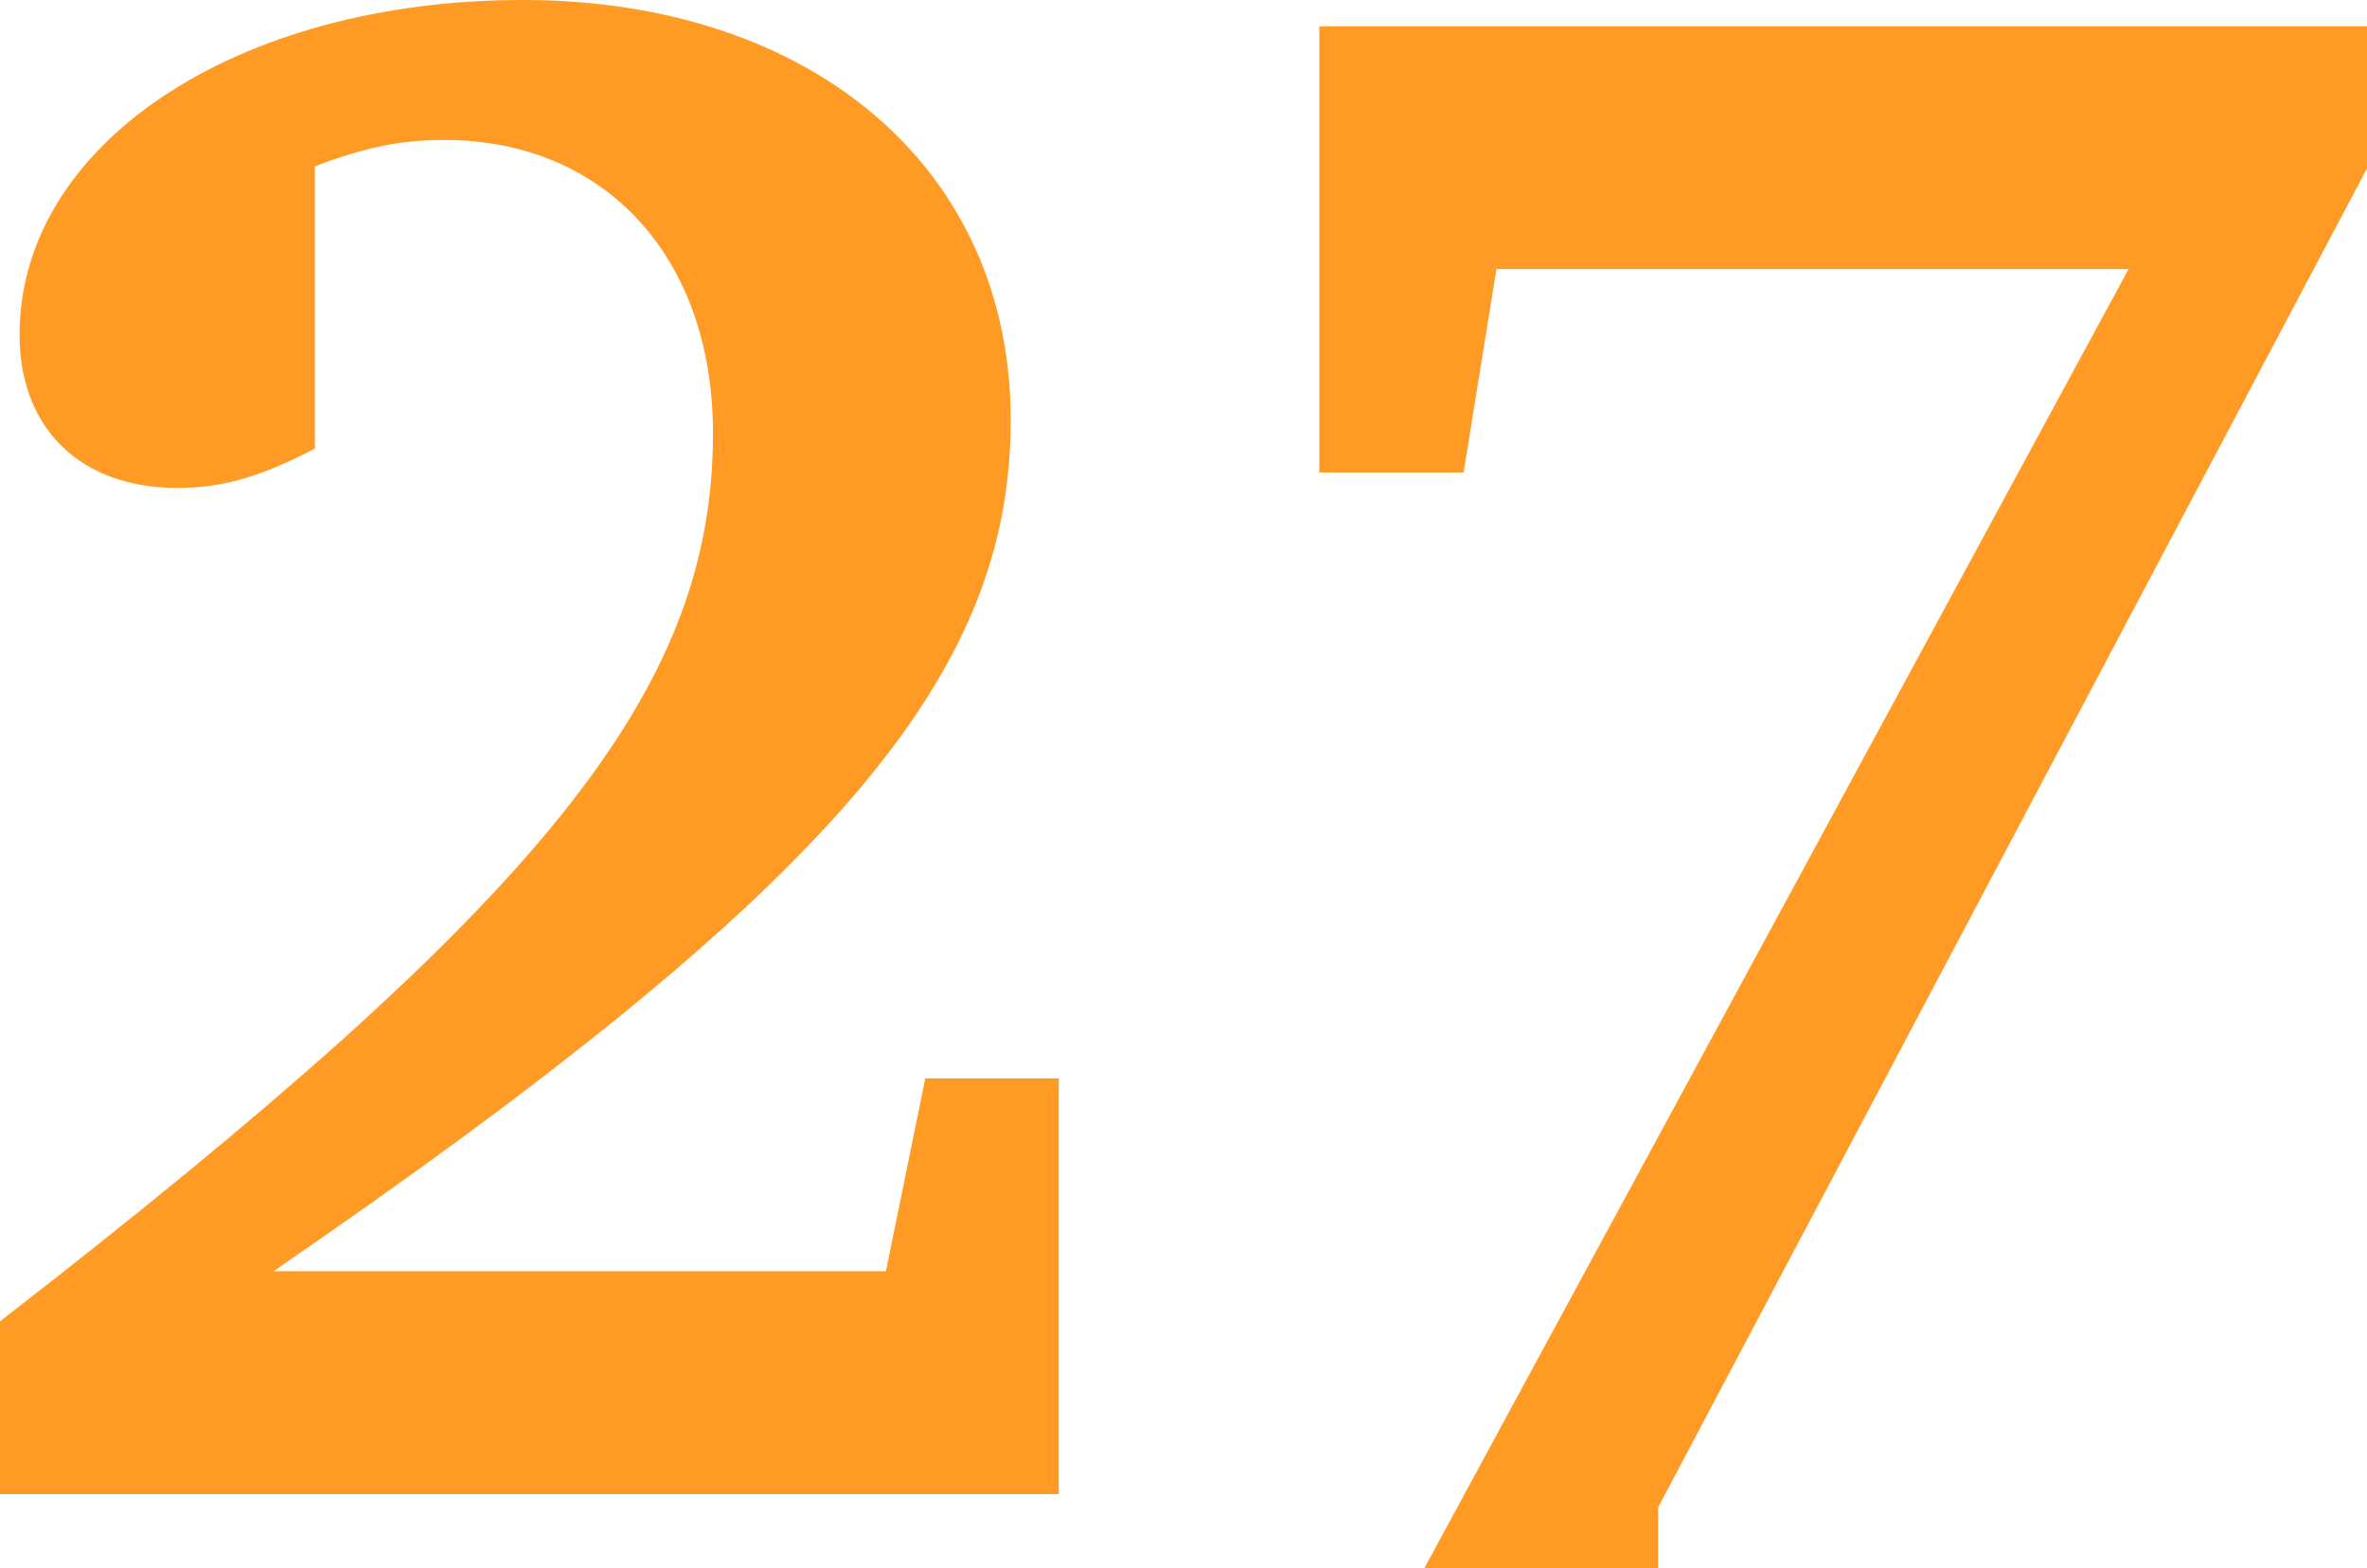
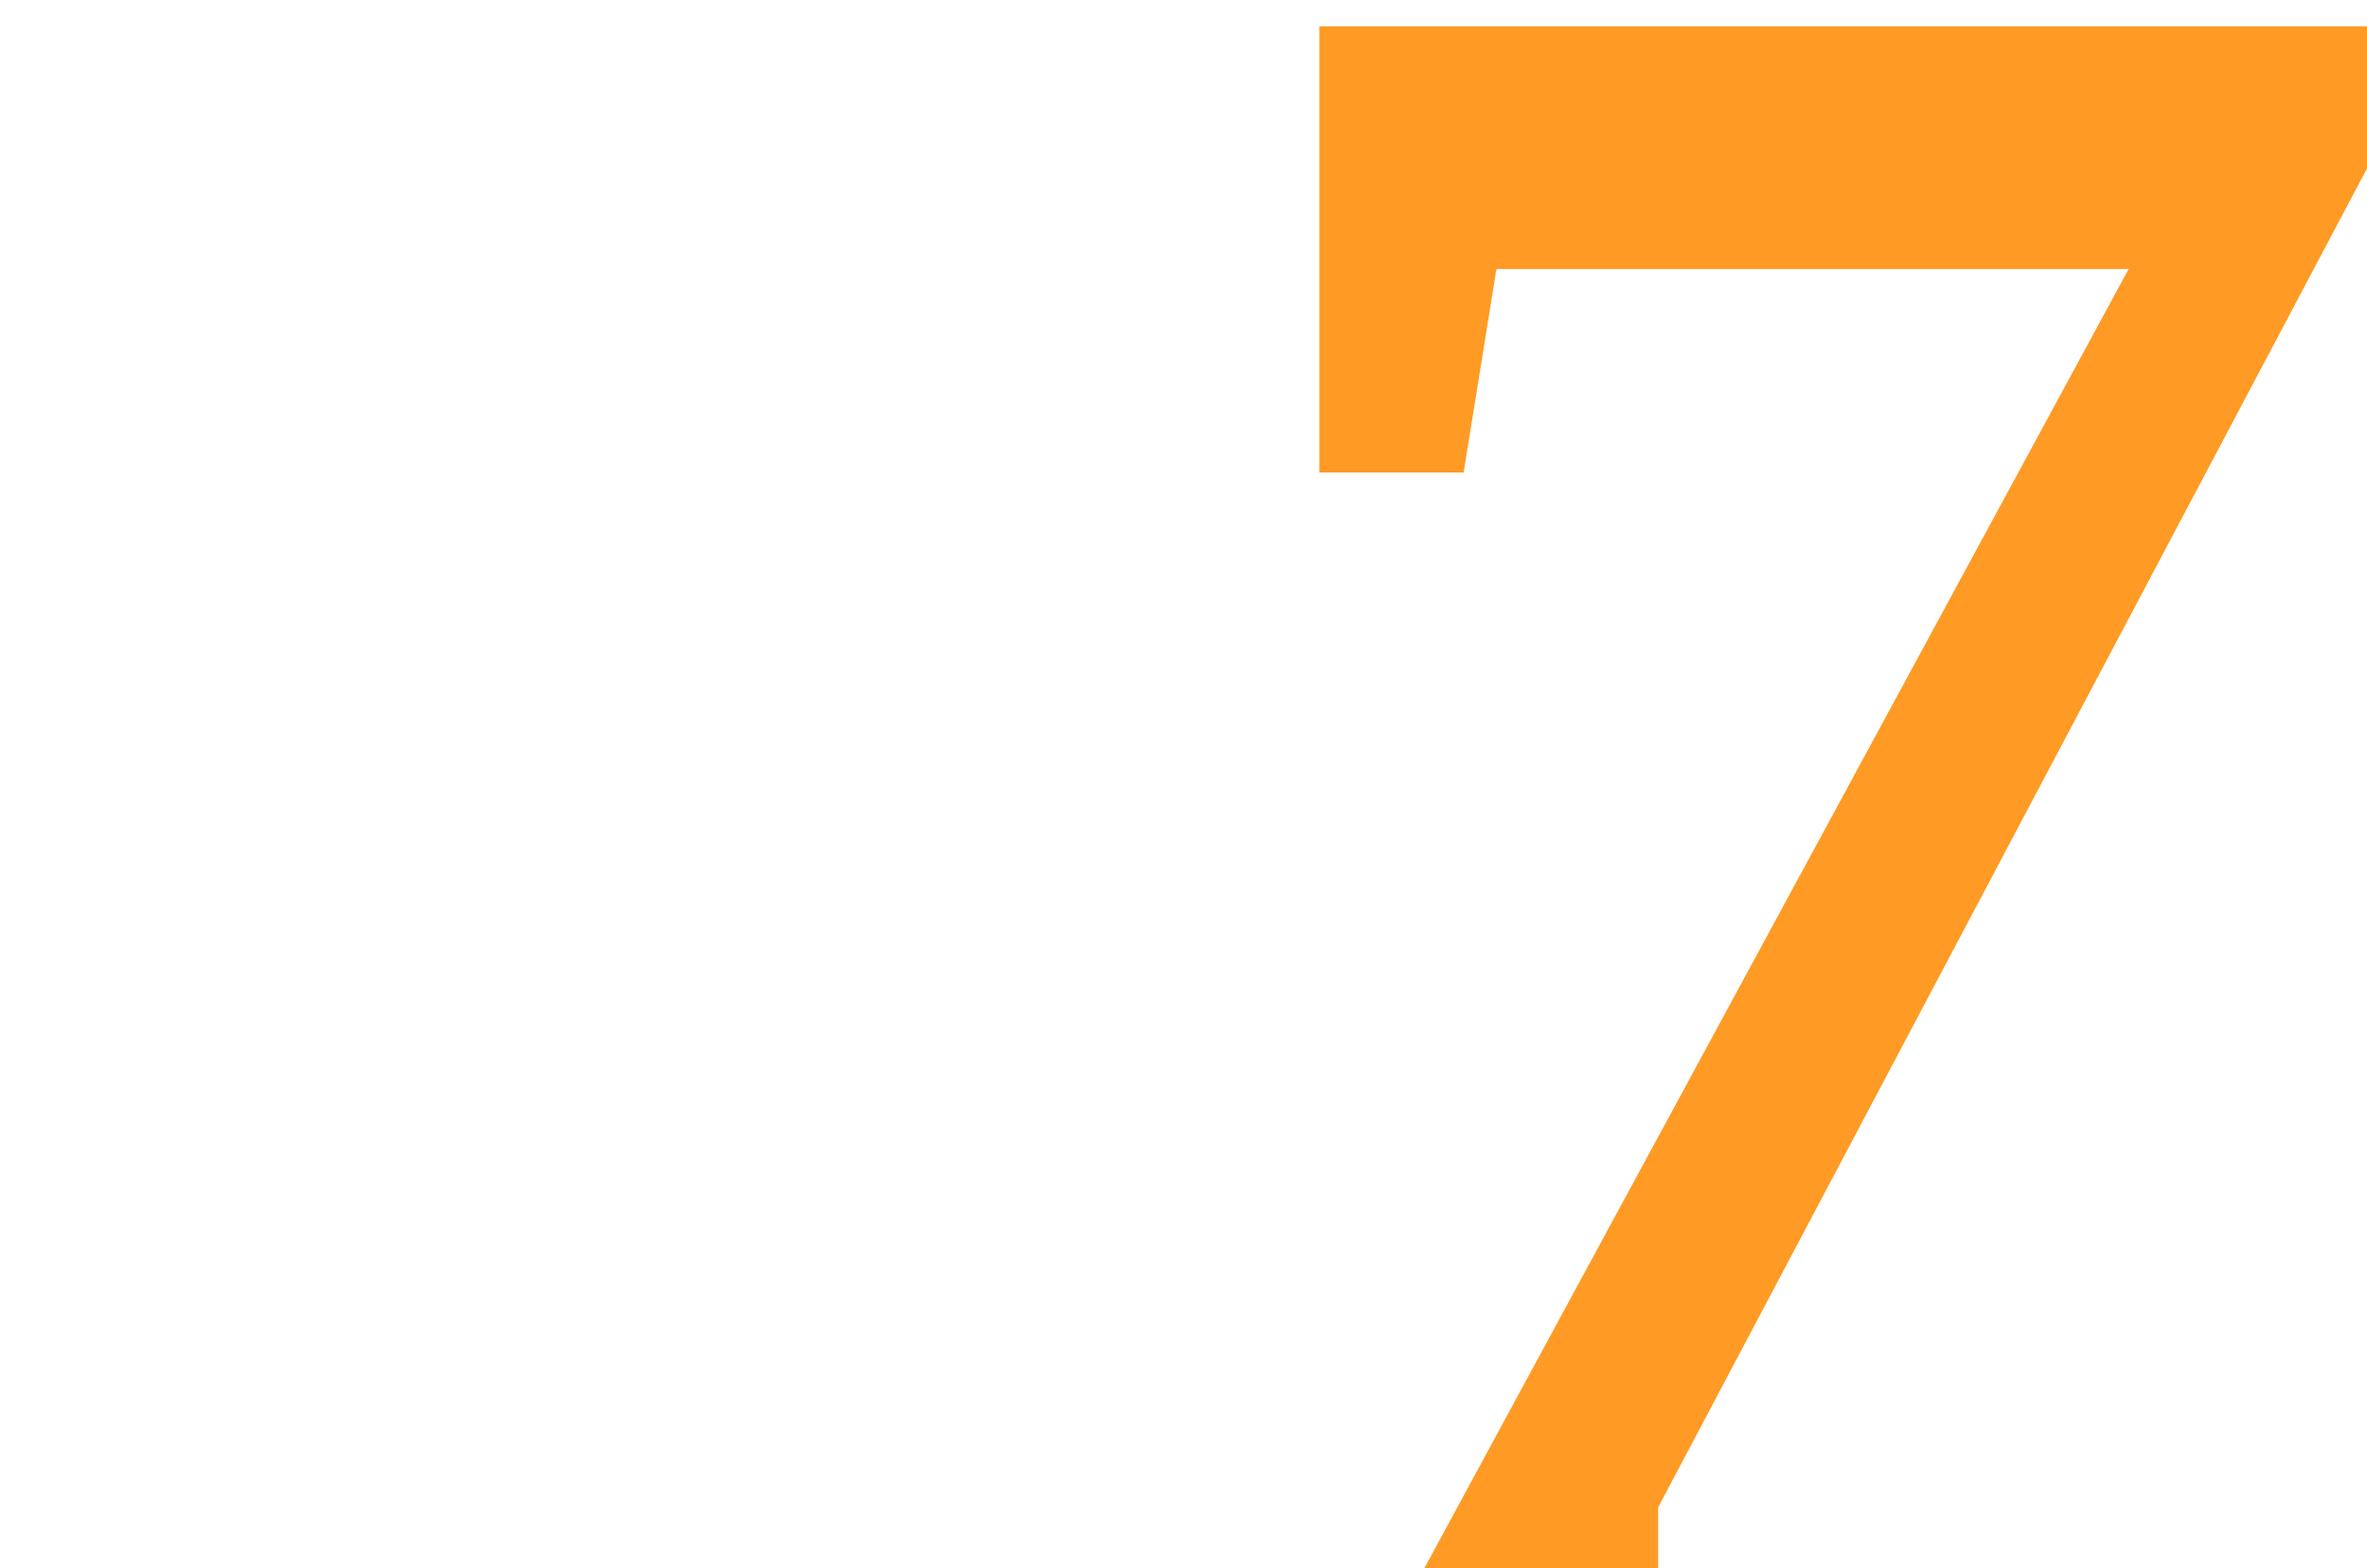
<svg xmlns="http://www.w3.org/2000/svg" id="temp" viewBox="0 0 108.92 72.17">
  <defs>
    <style> .cls-1 { fill: #ff9a24; stroke-width: 0px; } </style>
  </defs>
-   <path class="cls-1" d="m40.77,58.48l1.81-8.86h6.14v19.13H0v-7.95c25.06-19.43,32.81-28.99,32.81-40.87,0-8.05-4.93-13.49-12.38-13.49-1.91,0-3.52.3-5.94,1.21v12.99c-2.52,1.31-4.23,1.81-6.34,1.81-4.43,0-7.25-2.72-7.25-7.05C.9,6.64,10.87,0,24.06,0s22.45,7.65,22.45,19.33-7.95,21.34-33.92,39.16h28.19Z" />
  <path class="cls-1" d="m108.92,1.21v6.54l-32.62,61.61v2.82h-10.77L97.95,12.38h-29.09l-1.51,9.36h-6.64V1.21h48.22Z" />
</svg>